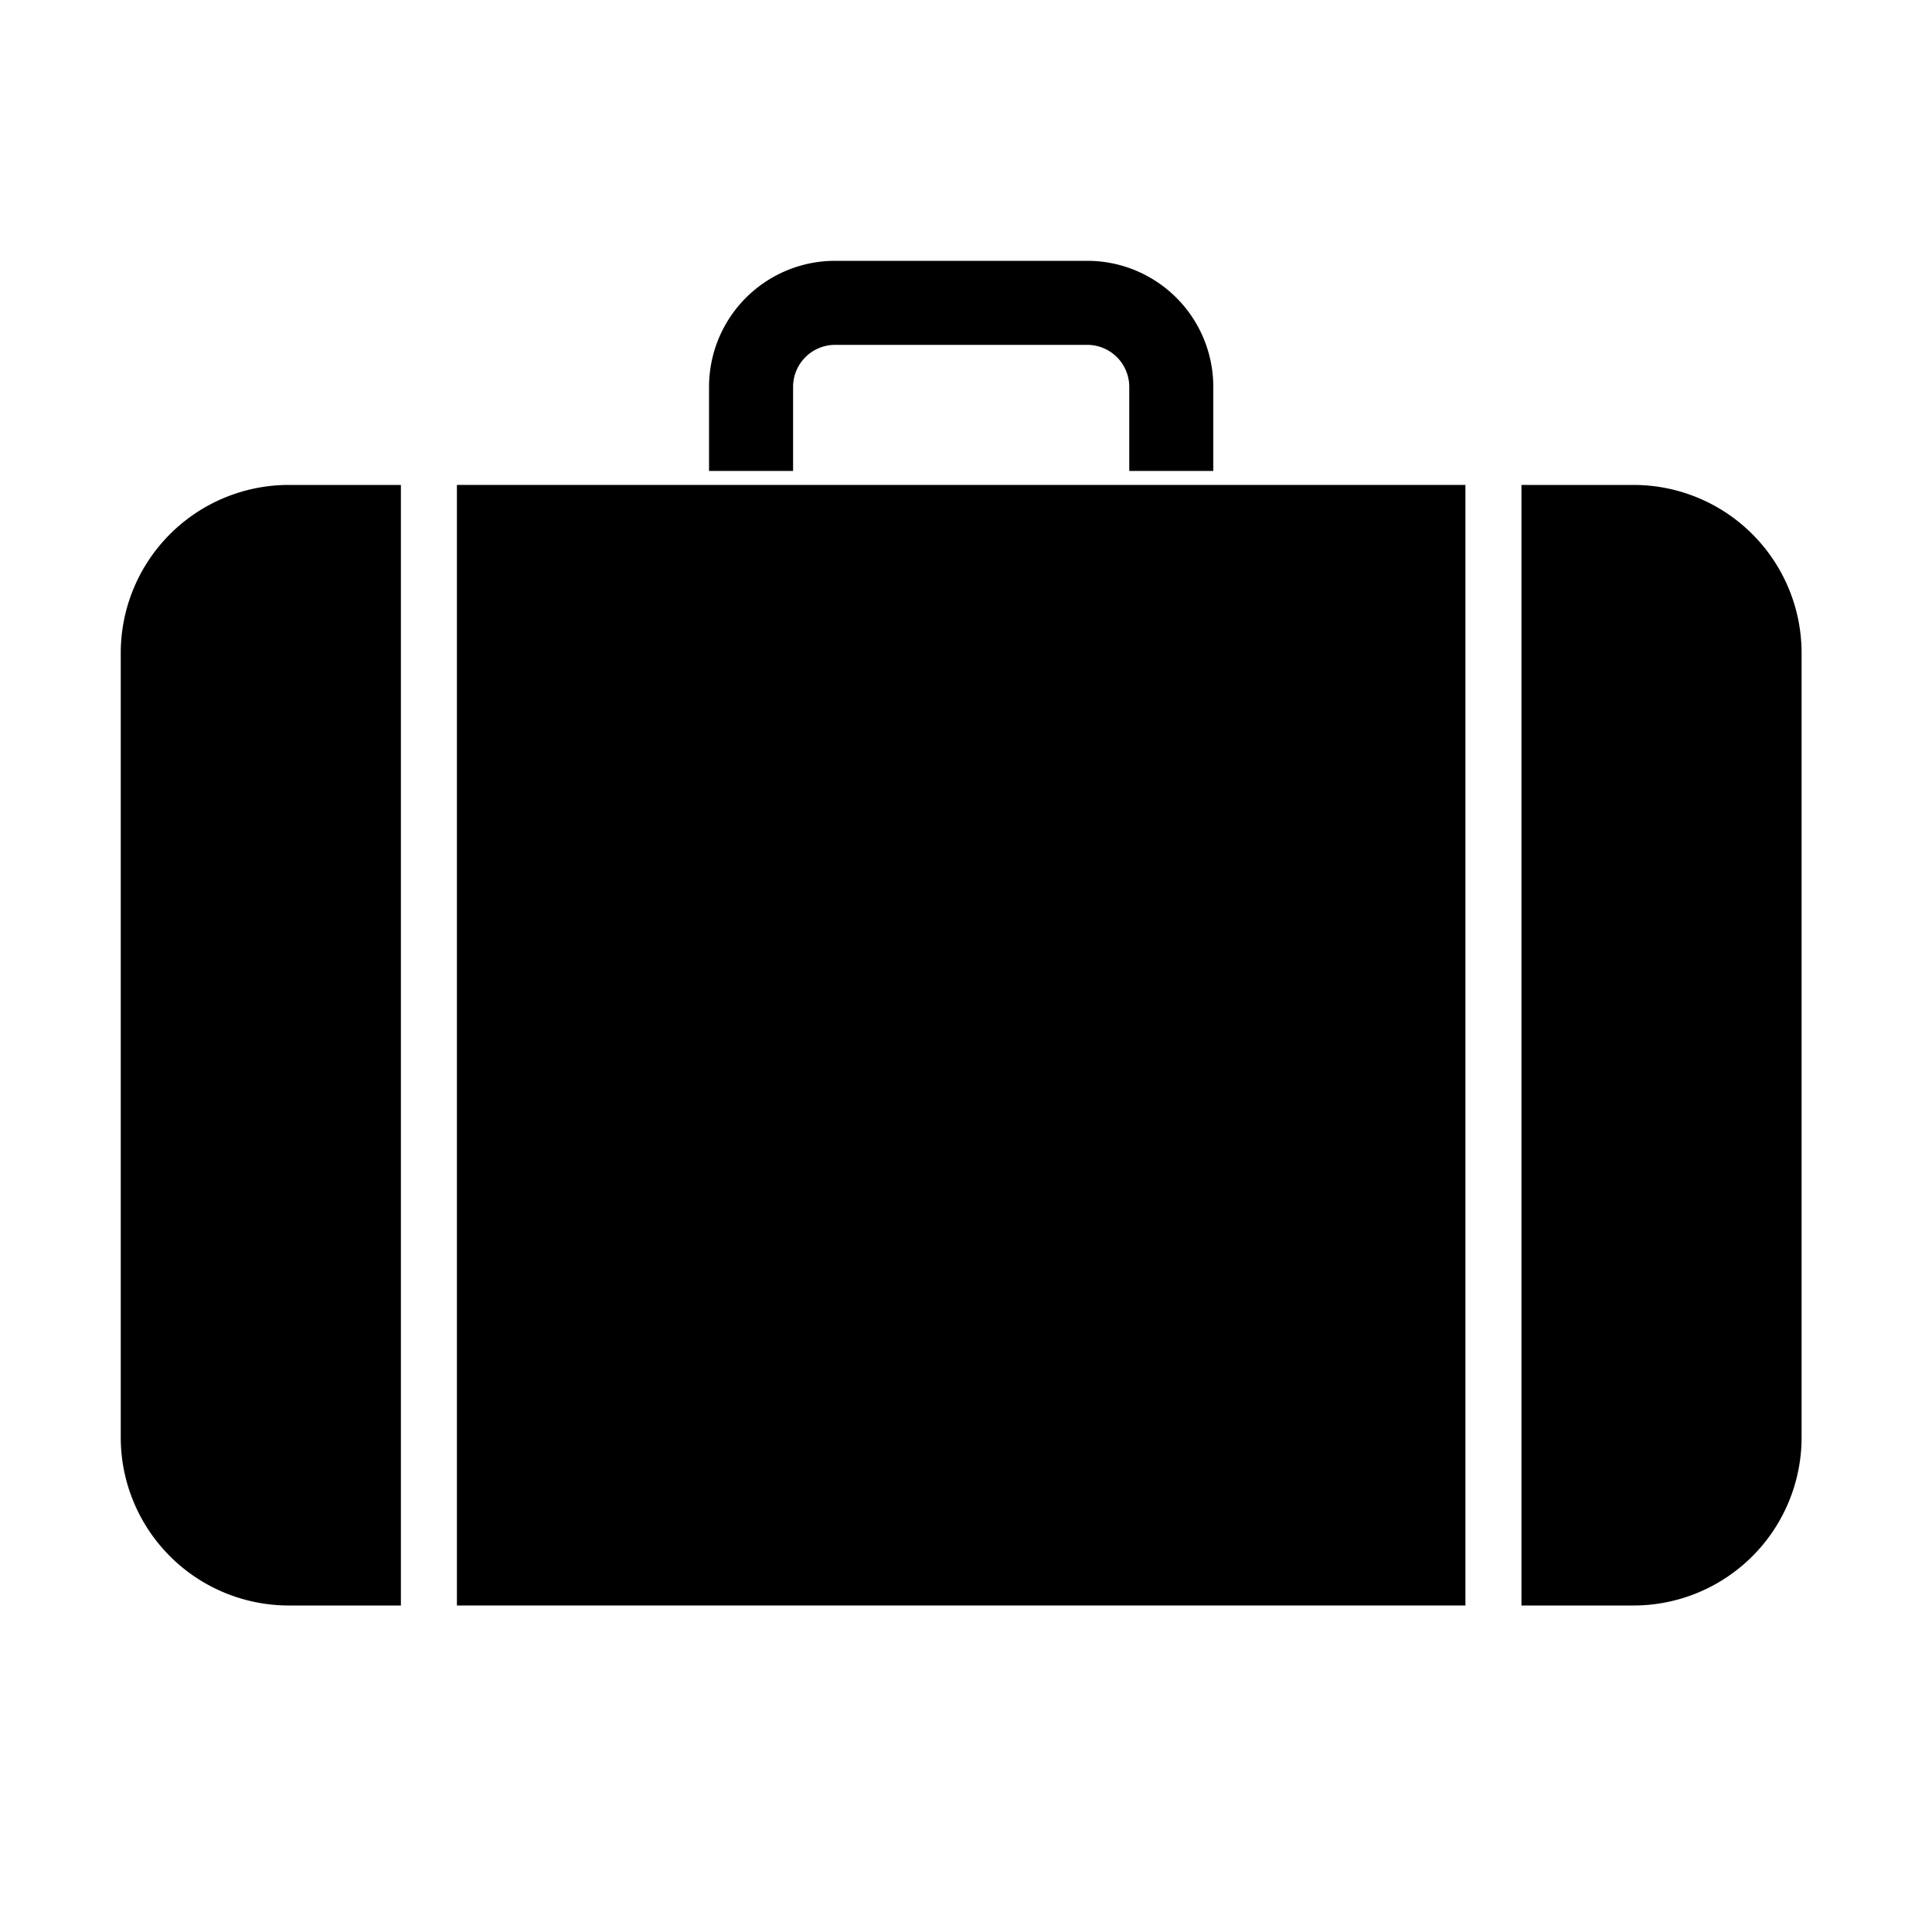
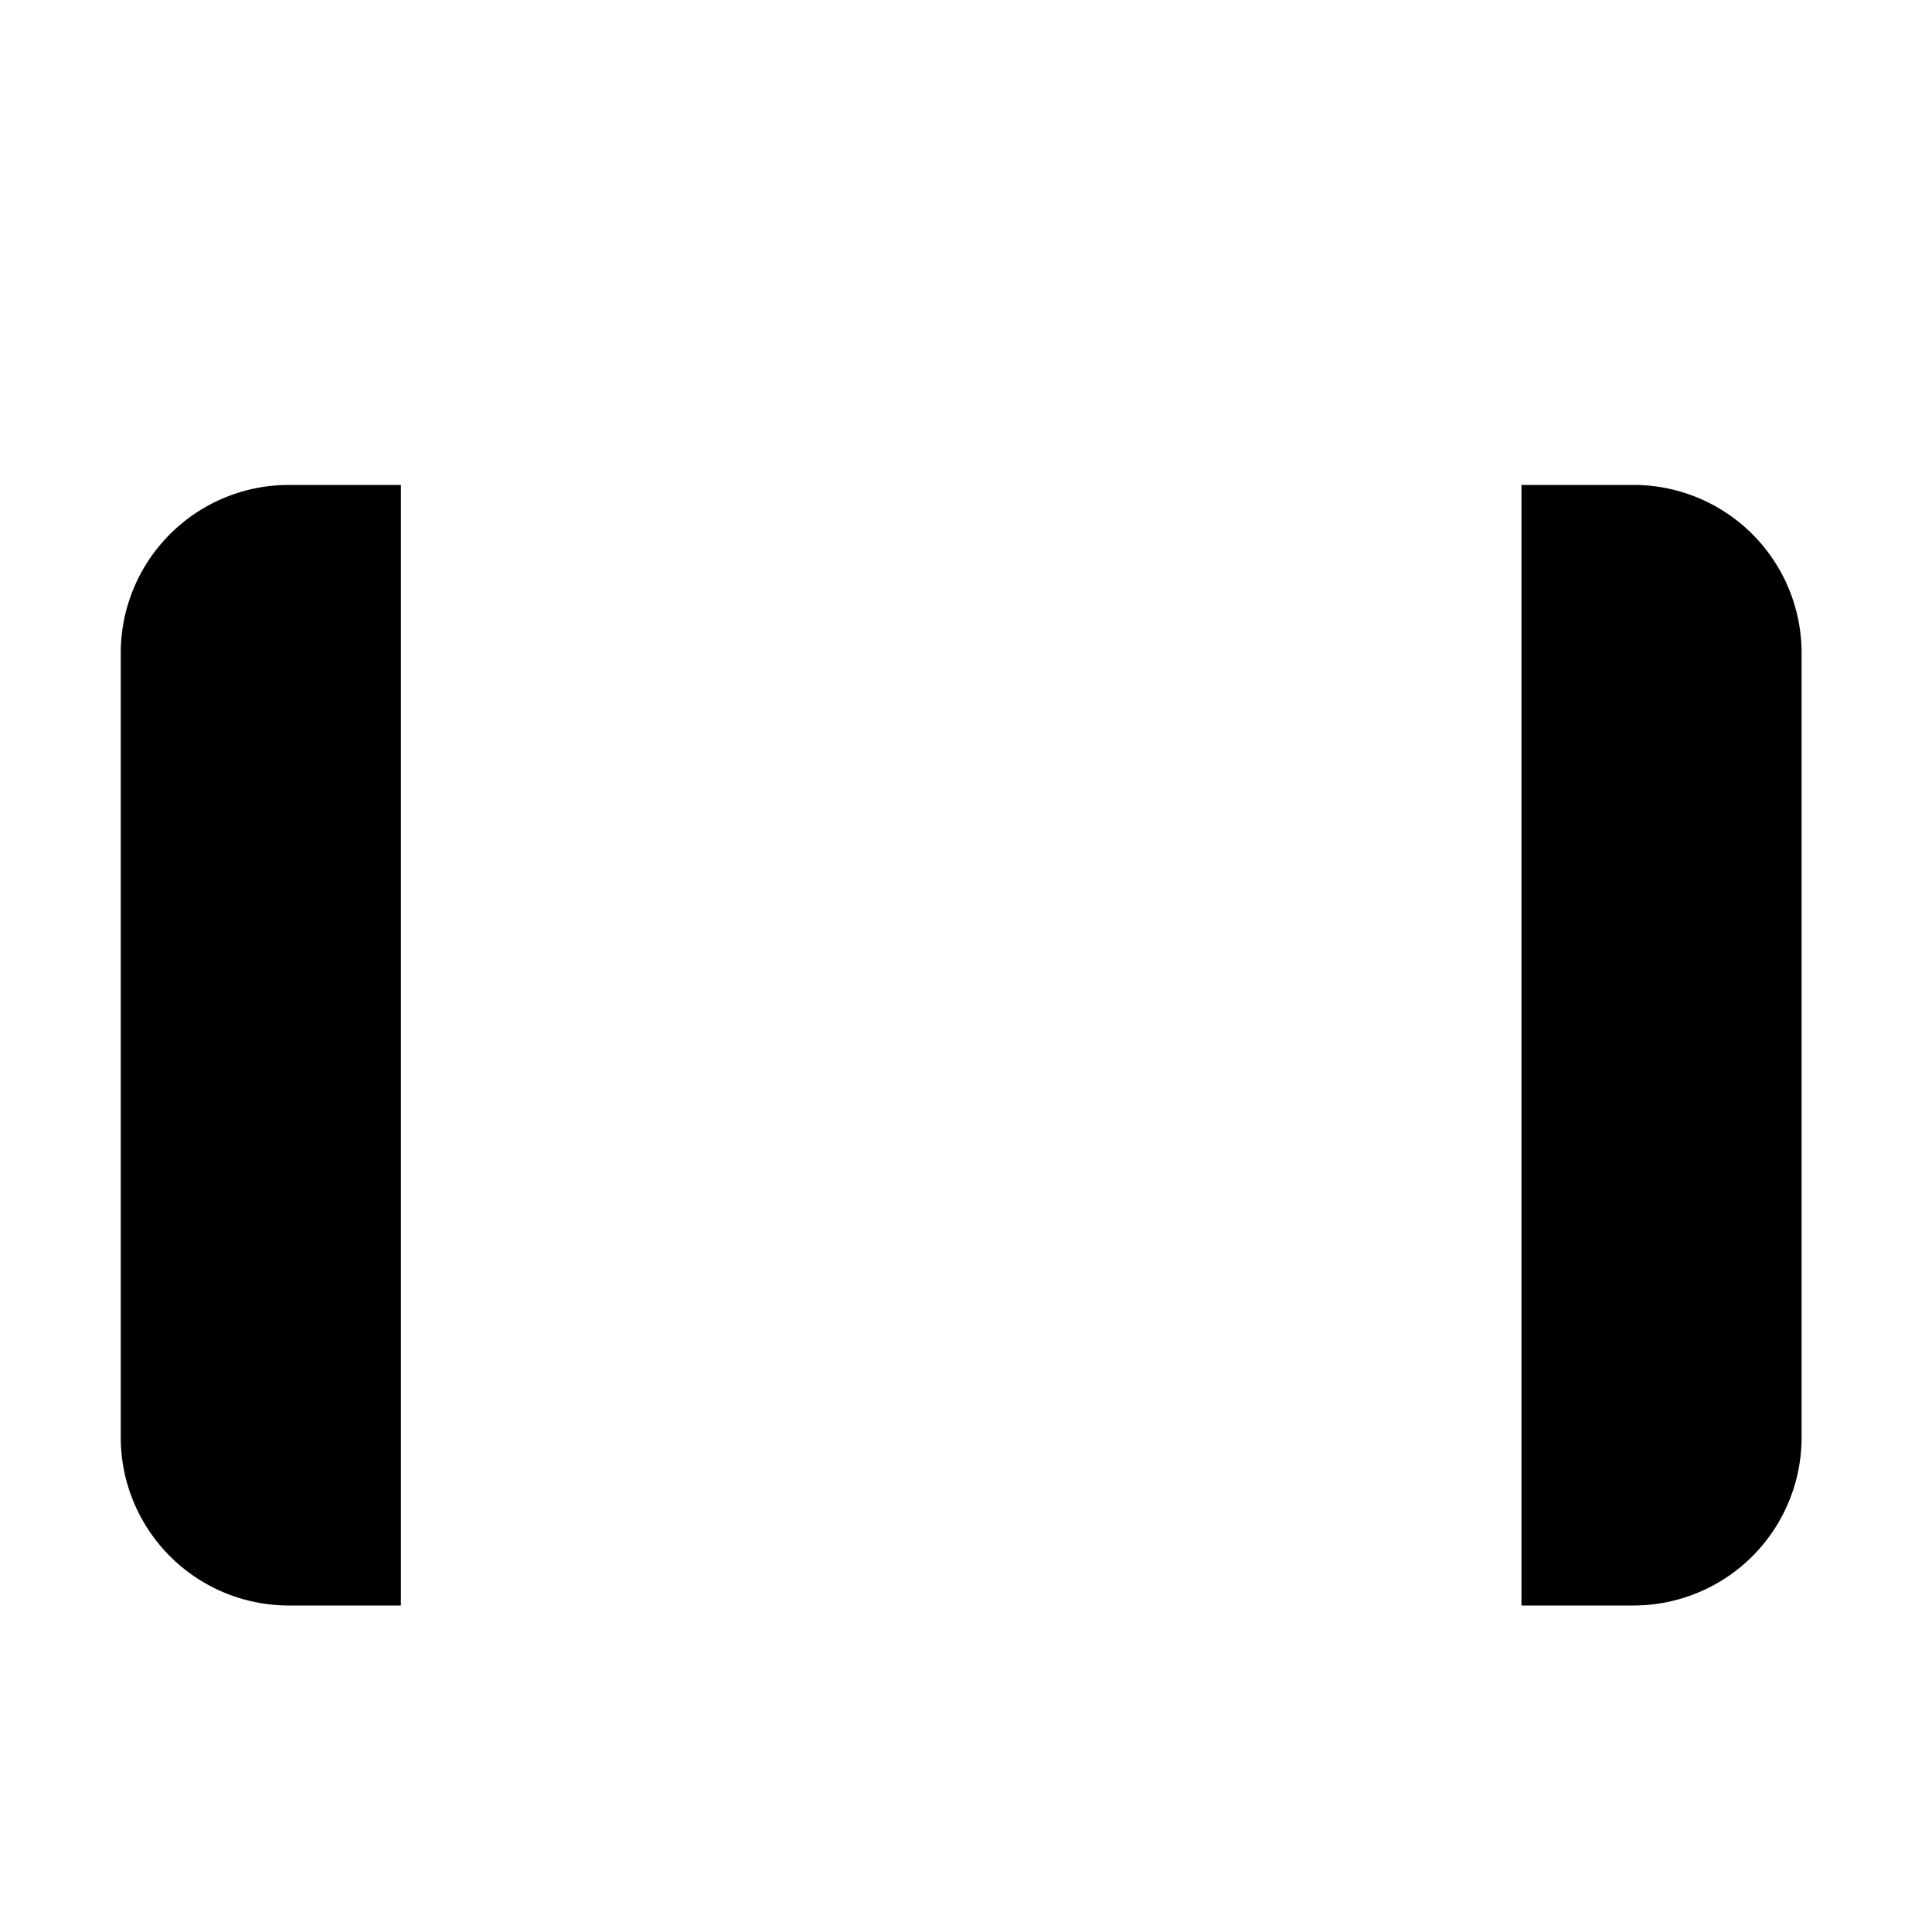
<svg xmlns="http://www.w3.org/2000/svg" width="400" height="400">
  <g>
    <path d="M83 100.4v232H59.8A34.8 34.8 0 0125 297.6V135.2a34.8 34.8 0 0134.8-34.8H83z" class="body sides" />
-     <path class="body" d="M94.6 100.4h208.8v232H94.6z" />
    <path d="M315 100.4h23.2a34.8 34.8 0 0134.8 34.8v162.4a34.8 34.8 0 01-34.8 34.8H315v-232z" class="body sides" />
-     <path d="M146.8 97.5V80.1A26.1 26.1 0 01172.9 54h52.2a26.1 26.1 0 0126.1 26.1v17.4h-17.4V80.1a8.7 8.7 0 00-8.7-8.7h-52.2a8.7 8.7 0 00-8.7 8.7v17.4h-17.4z" />
  </g>
</svg>